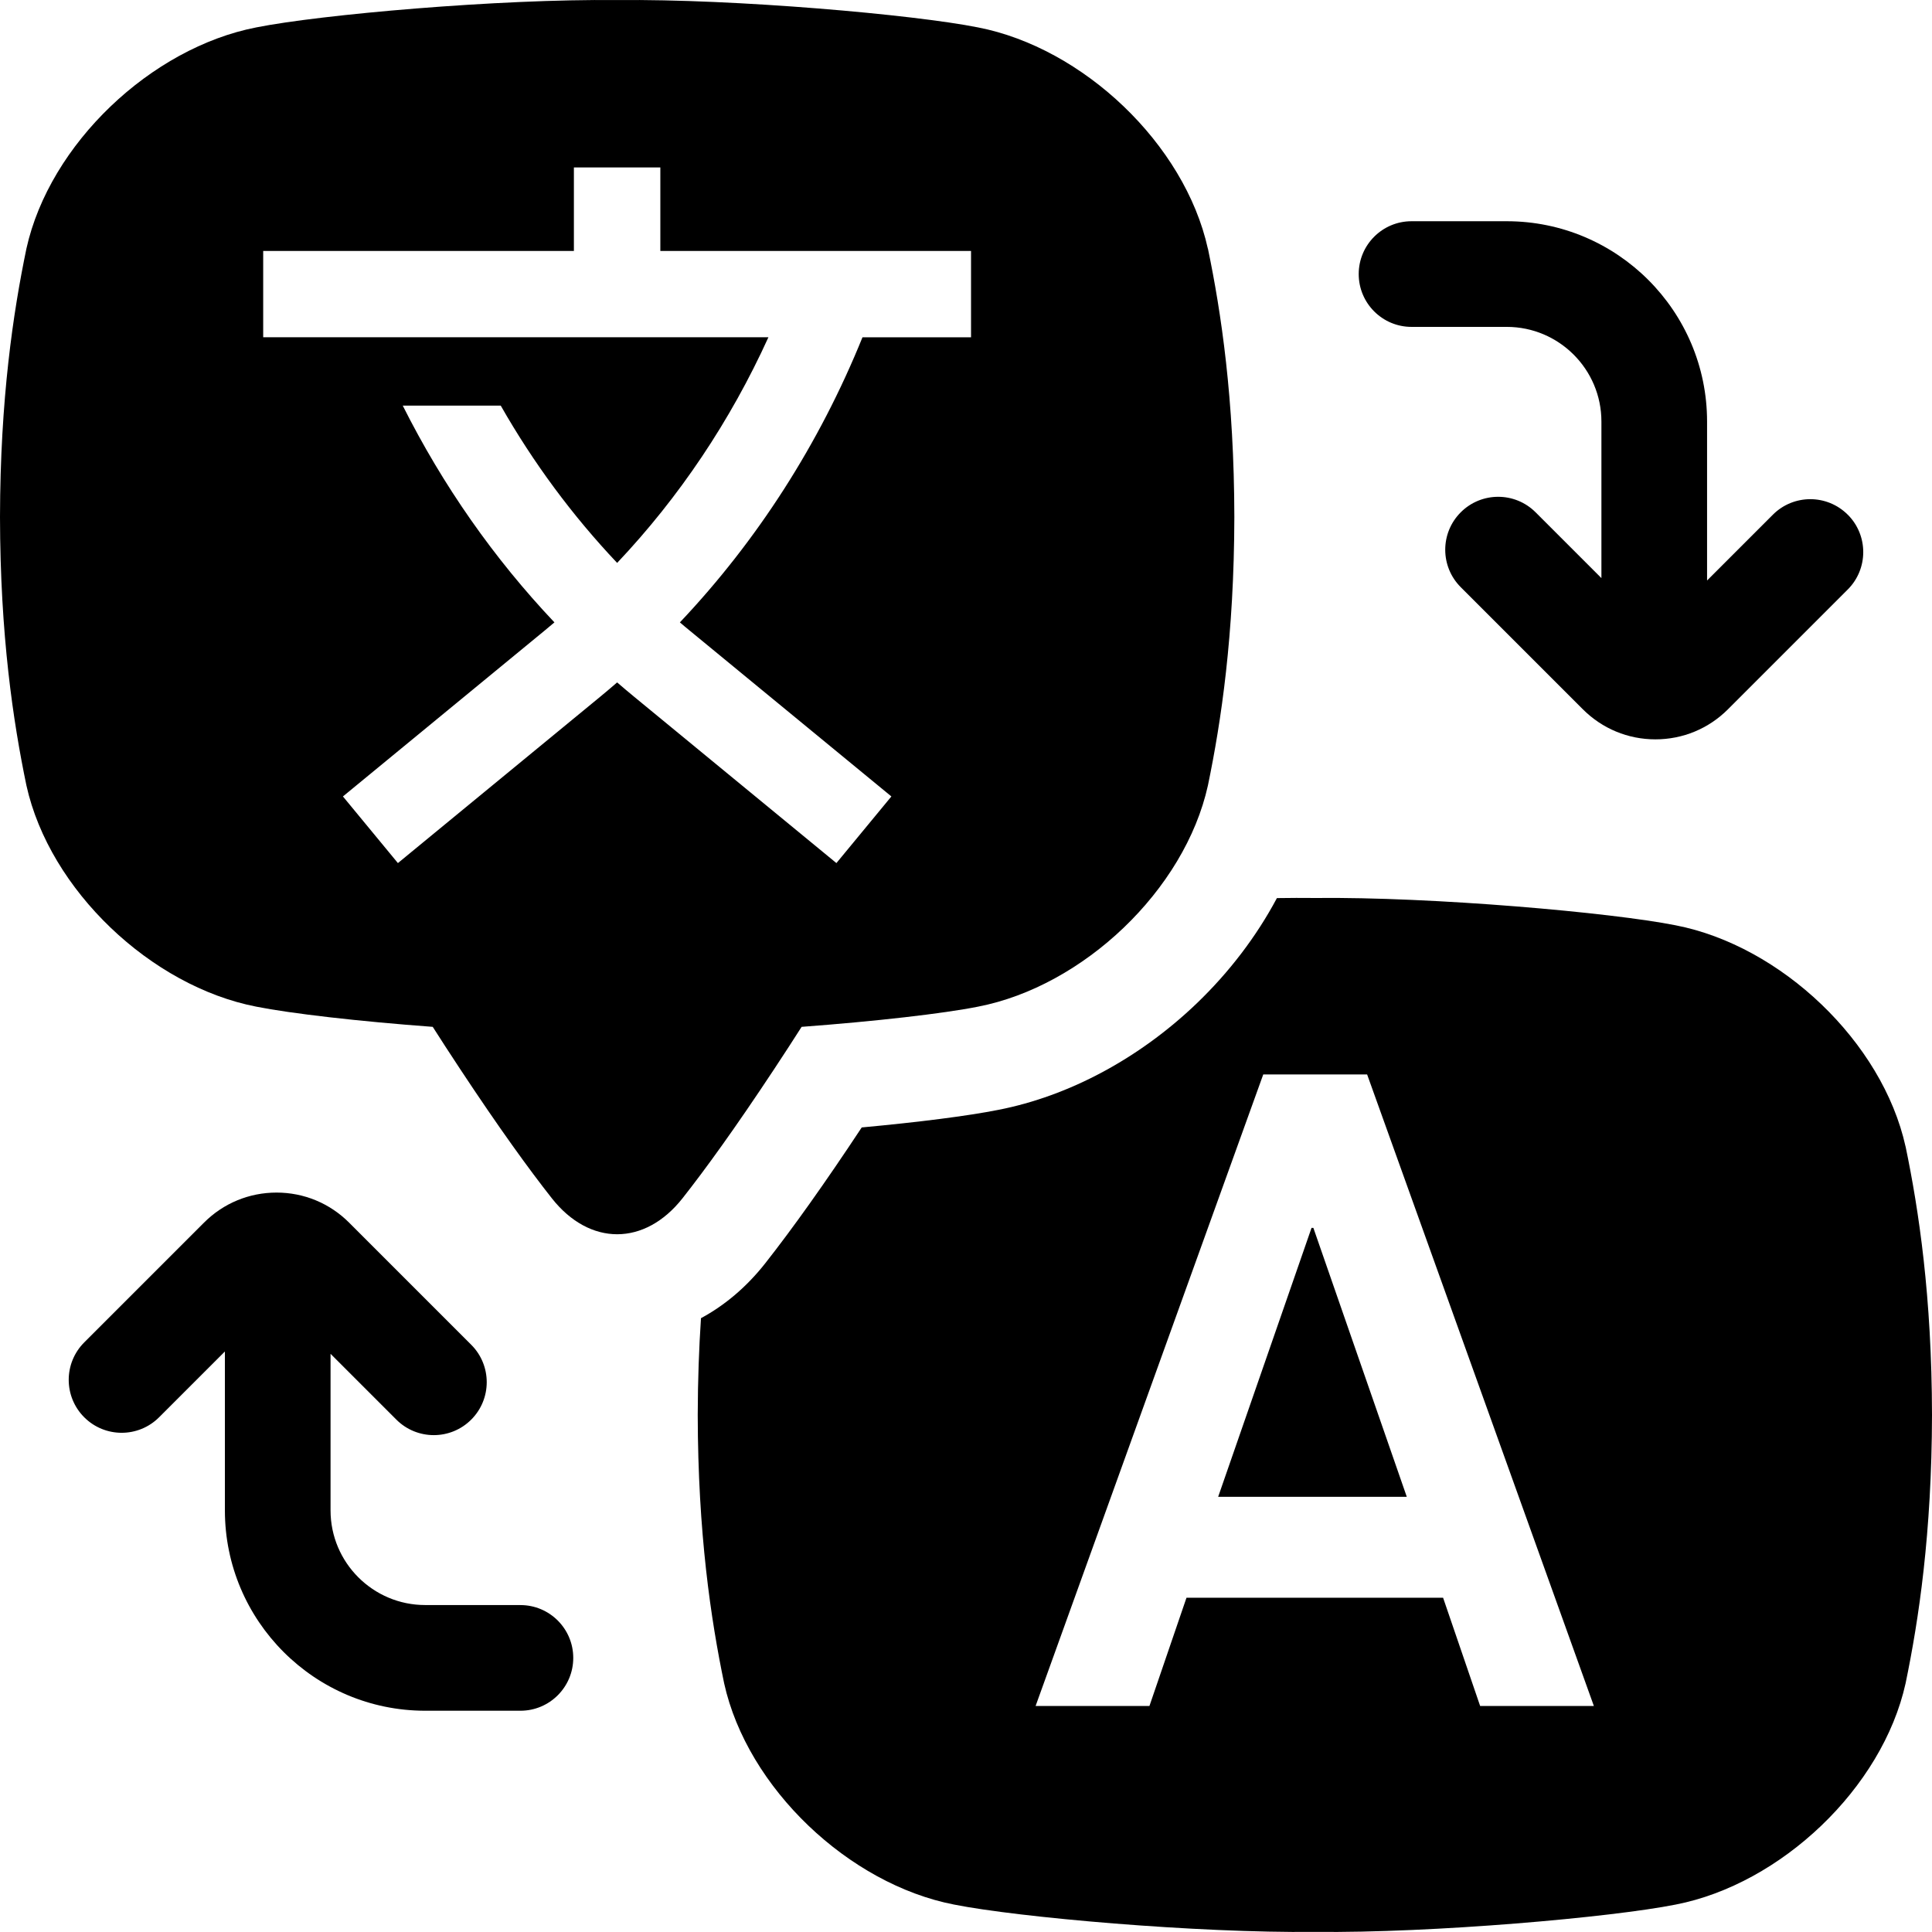
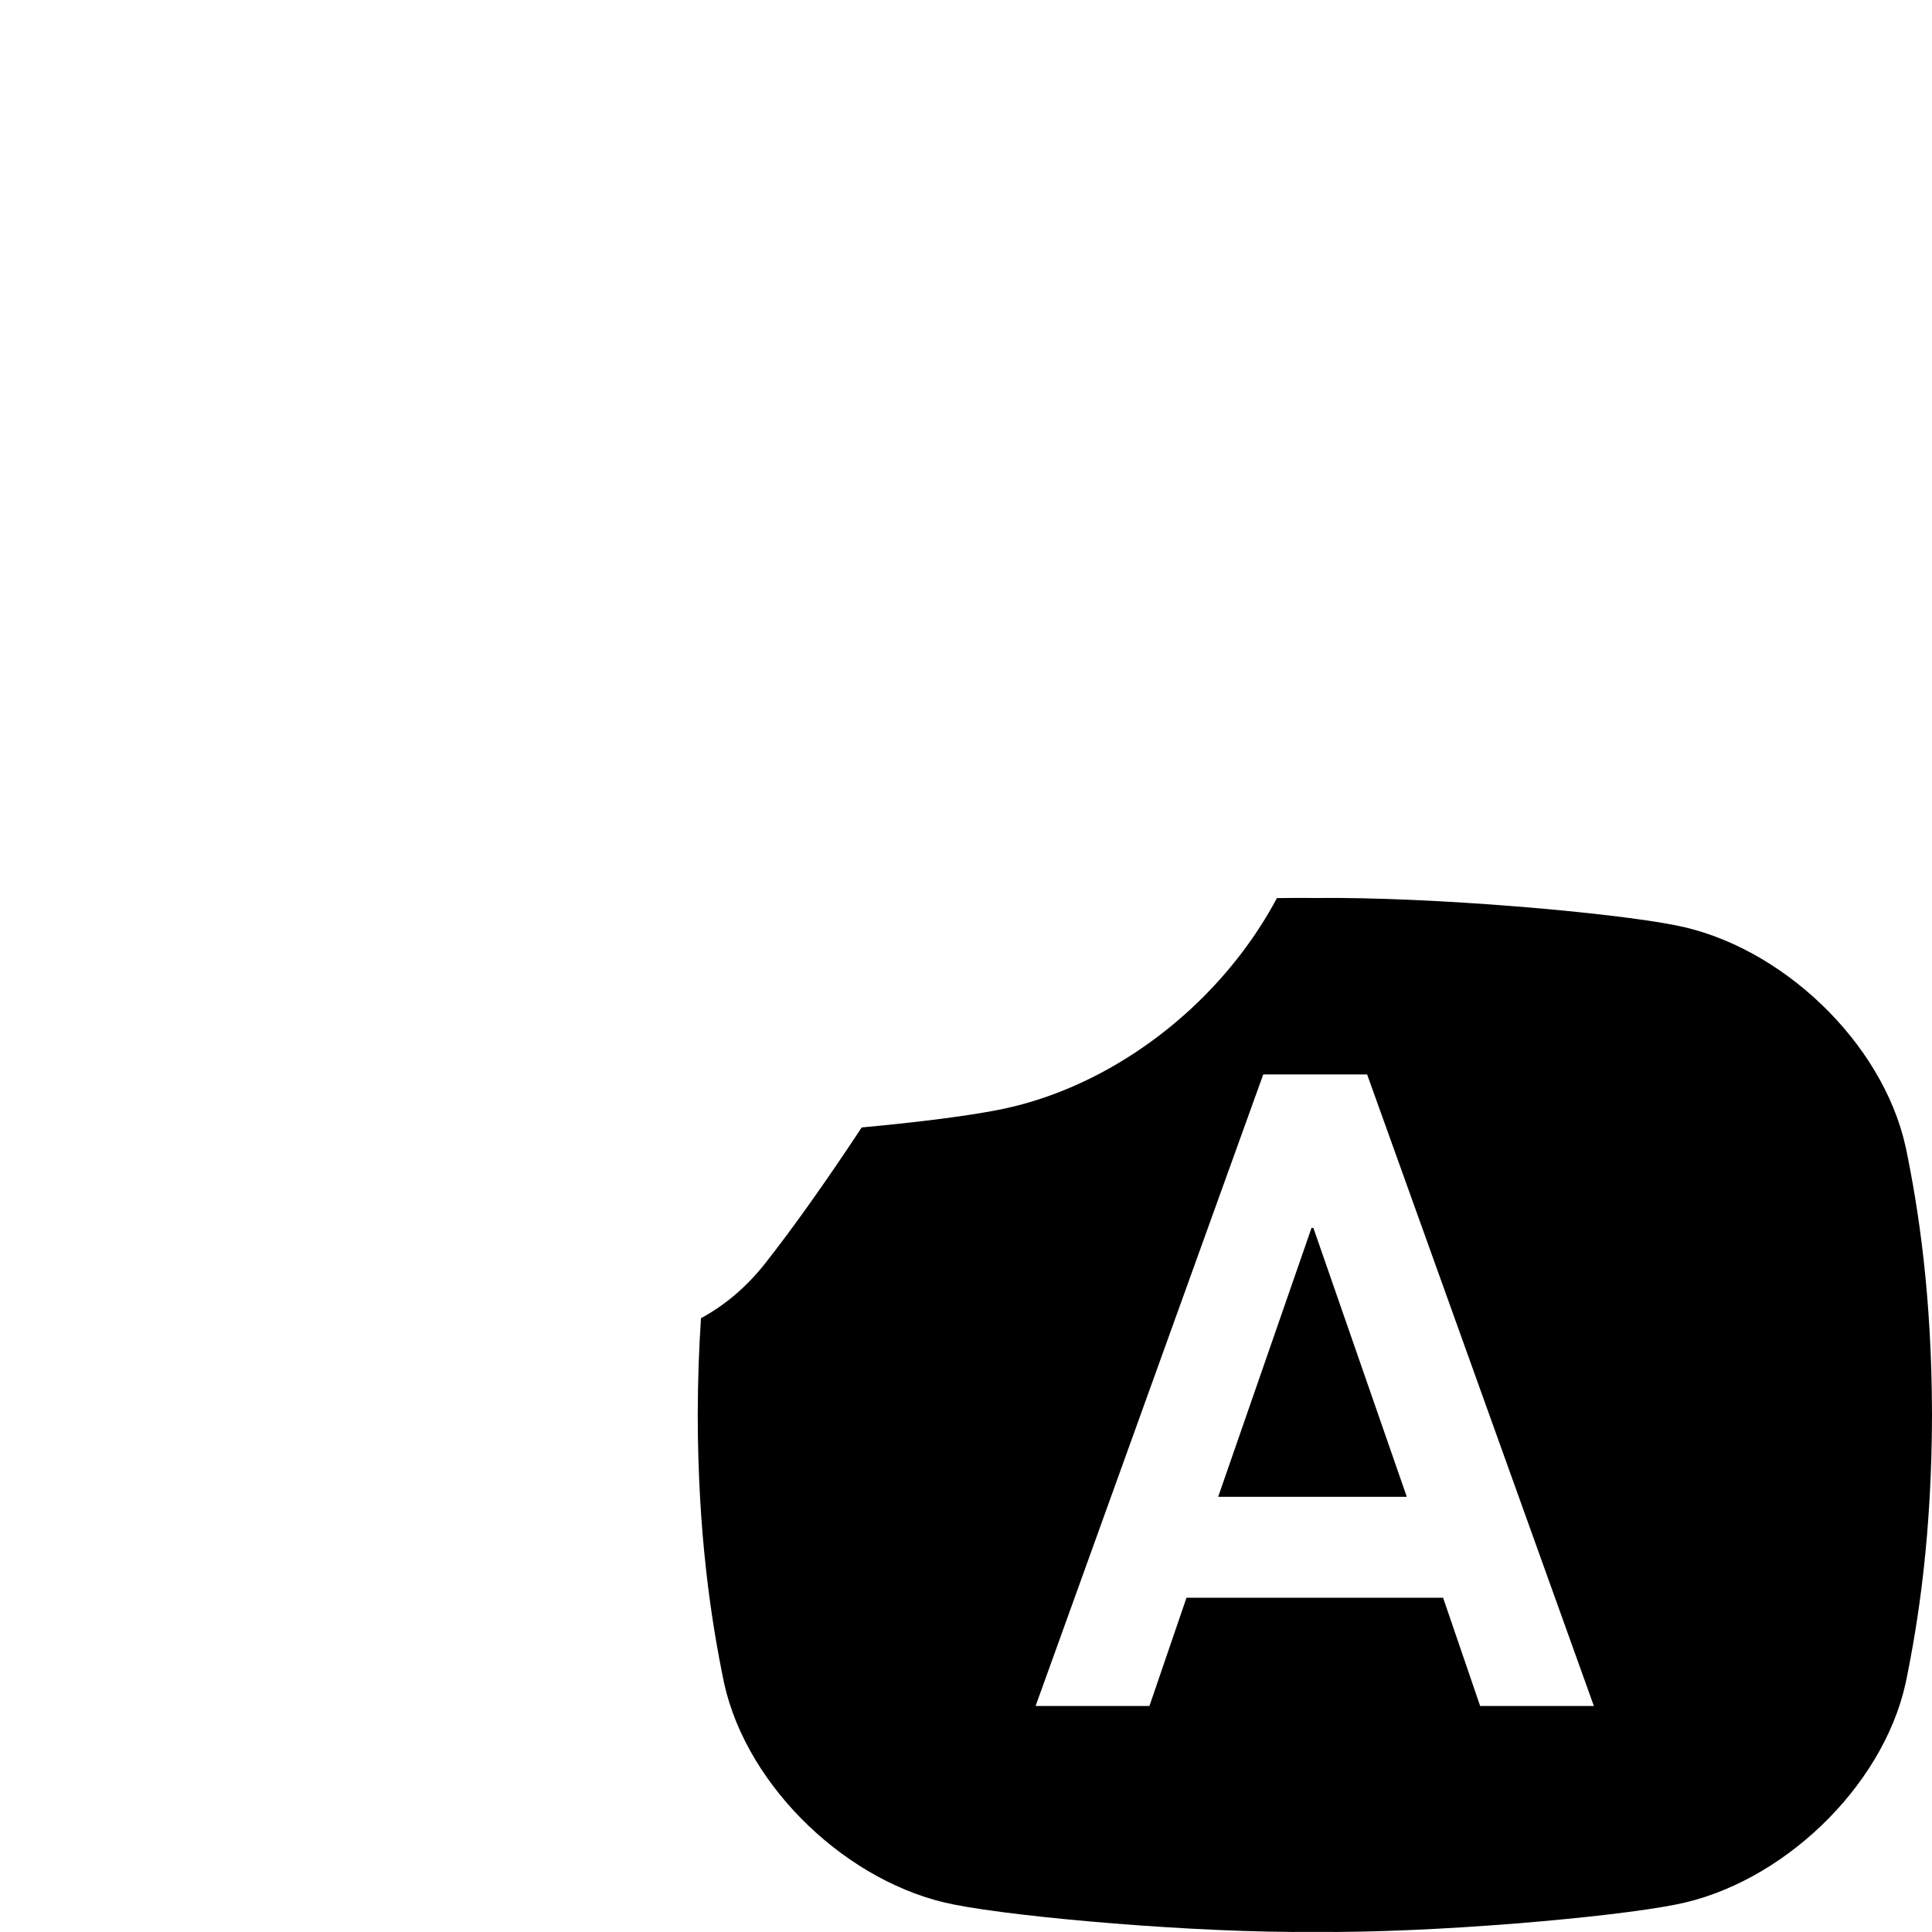
<svg xmlns="http://www.w3.org/2000/svg" id="Layer_1" viewBox="0 0 512.01 512">
  <polygon points="347.58 325.4 322.83 396.68 372.82 396.68 348.06 325.4 347.58 325.4" />
-   <path d="M320.1,65.89c-6.15-27.78-33.08-53.23-60.93-58.63C242.2,3.87,194.86-.32,163.55.02c-31.31-.34-78.65,3.85-95.62,7.24C40.08,12.66,13.15,38.11,7,65.89,3.5,82.76.06,105.7,0,137.02c.05,31.32,3.49,54.26,7,71.13,6.15,27.78,33.08,53.23,60.93,58.63,9.16,1.83,27.18,3.9,46.75,5.35,2.22,3.48,4.62,7.19,7.22,11.12,10.38,15.72,18.33,26.68,24.35,34.32,10.02,12.7,24.6,12.7,34.62,0,6.02-7.63,13.96-18.59,24.35-34.32,2.6-3.93,5-7.64,7.22-11.12,19.57-1.46,37.59-3.52,46.75-5.35,27.85-5.4,54.78-30.85,60.93-58.63,3.5-16.87,6.94-39.81,7-71.13-.05-31.32-3.49-54.27-7-71.13h-.02ZM257.35,89.39h-28.78c-11.44,28.25-27.91,53.91-48.39,75.55.8.68,1.6,1.37,2.42,2.03l18.7,15.38h0l34.93,28.72-14.57,17.66-53.63-44.1c-1.51-1.24-3-2.5-4.48-3.78-1.48,1.28-2.96,2.54-4.47,3.78l-53.63,44.1-14.57-17.66,53.63-44.1c.81-.67,1.62-1.35,2.42-2.03-16.02-16.92-29.58-36.3-40.2-57.45h25.97c8.64,15.17,19.01,29.17,30.85,41.69,16.42-17.36,30-37.59,40.09-59.8H69.75v-22.88h82.34v-22.13h22.91v22.13h82.34v22.88h.01Z" />
  <path d="M505,303.85c-6.15-27.78-33.08-53.23-60.93-58.63-16.97-3.39-64.31-7.58-95.62-7.24-3.2-.04-6.57-.02-10.05.03-5.38,10.1-12.62,19.64-21.34,27.99-15.15,14.5-33.79,24.49-52.48,28.13-8.04,1.6-21.05,3.26-36.21,4.66-9.65,14.61-18.27,26.73-25.6,36.04-4.91,6.23-10.68,11.1-17,14.51-.52,7.86-.84,16.37-.86,25.64.05,31.32,3.49,54.26,7,71.13,6.15,27.78,33.08,53.23,60.93,58.63,16.97,3.39,64.31,7.58,95.62,7.24,31.31.35,78.65-3.85,95.62-7.24,27.85-5.4,54.78-30.85,60.93-58.63,3.5-16.87,6.94-39.81,7-71.13-.05-31.32-3.49-54.26-7-71.13h-.01ZM392.26,452.11l-9.82-28.69h-68l-9.82,28.69h-30.17l60.33-167.36h27.53l60.09,167.36h-30.17.03Z" />
-   <path d="M489.68,136.4c-5.48-5.48-14.36-5.48-19.84,0l-17.41,17.41h-.03v-42.1c0-29.27-23.81-53.08-53.08-53.08h-25.24c-7.73,0-14,6.27-14,14s6.27,14,14,14h25.24c13.83,0,25.08,11.25,25.08,25.08v41.47h-.03l-17.41-17.41c-5.48-5.48-14.36-5.48-19.84,0s-5.48,14.36,0,19.84l32.36,32.36c5.14,5.14,11.97,7.97,19.23,7.97s14.1-2.83,19.23-7.97l31.74-31.74c2.74-2.74,4.11-6.33,4.11-9.92s-1.37-7.18-4.11-9.92h0Z" />
-   <path d="M137.92,425.36h-25.24c-13.83,0-25.08-11.25-25.08-25.08v-41.47h.03l17.41,17.41c5.48,5.48,14.36,5.48,19.84,0s5.48-14.36,0-19.84l-32.36-32.36c-5.14-5.14-11.97-7.97-19.23-7.97s-14.1,2.83-19.23,7.97l-31.74,31.74c-2.74,2.74-4.11,6.33-4.11,9.92s1.37,7.18,4.11,9.92c5.48,5.48,14.36,5.48,19.84,0l17.41-17.41h.03v42.1c0,29.27,23.81,53.08,53.08,53.08h25.24c7.73,0,14-6.27,14-14s-6.27-14-14-14h0Z" />
</svg>